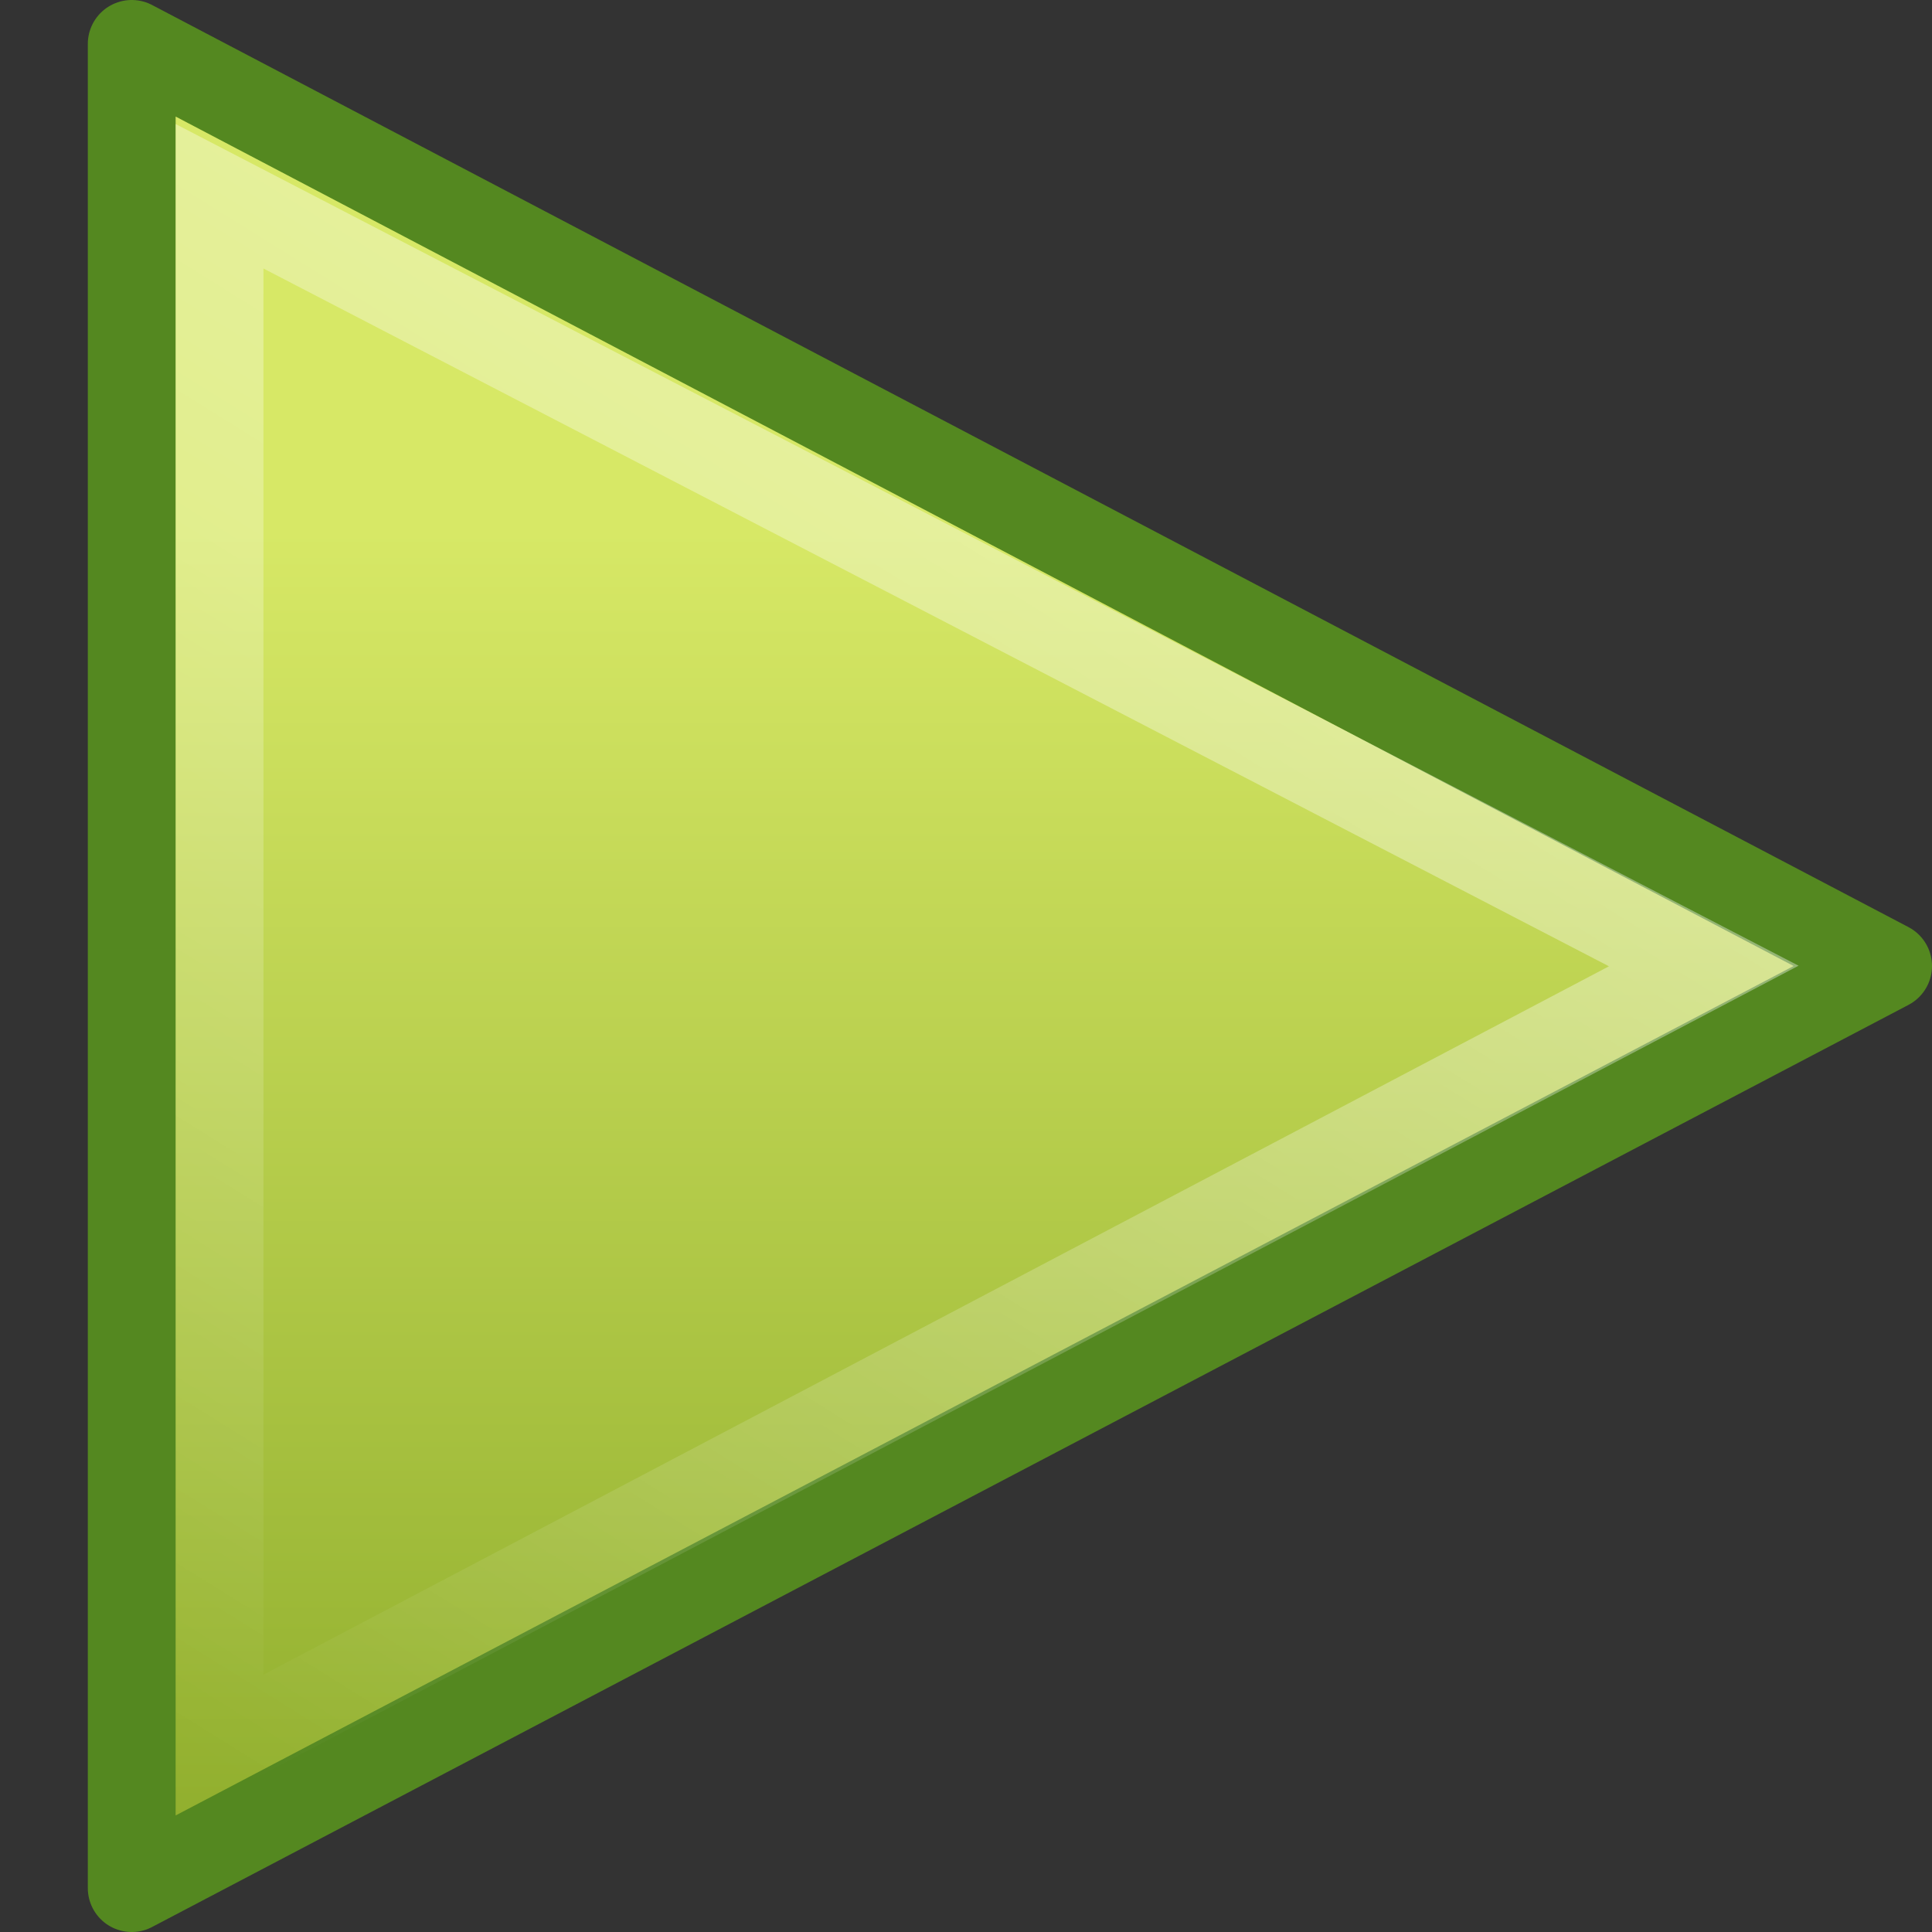
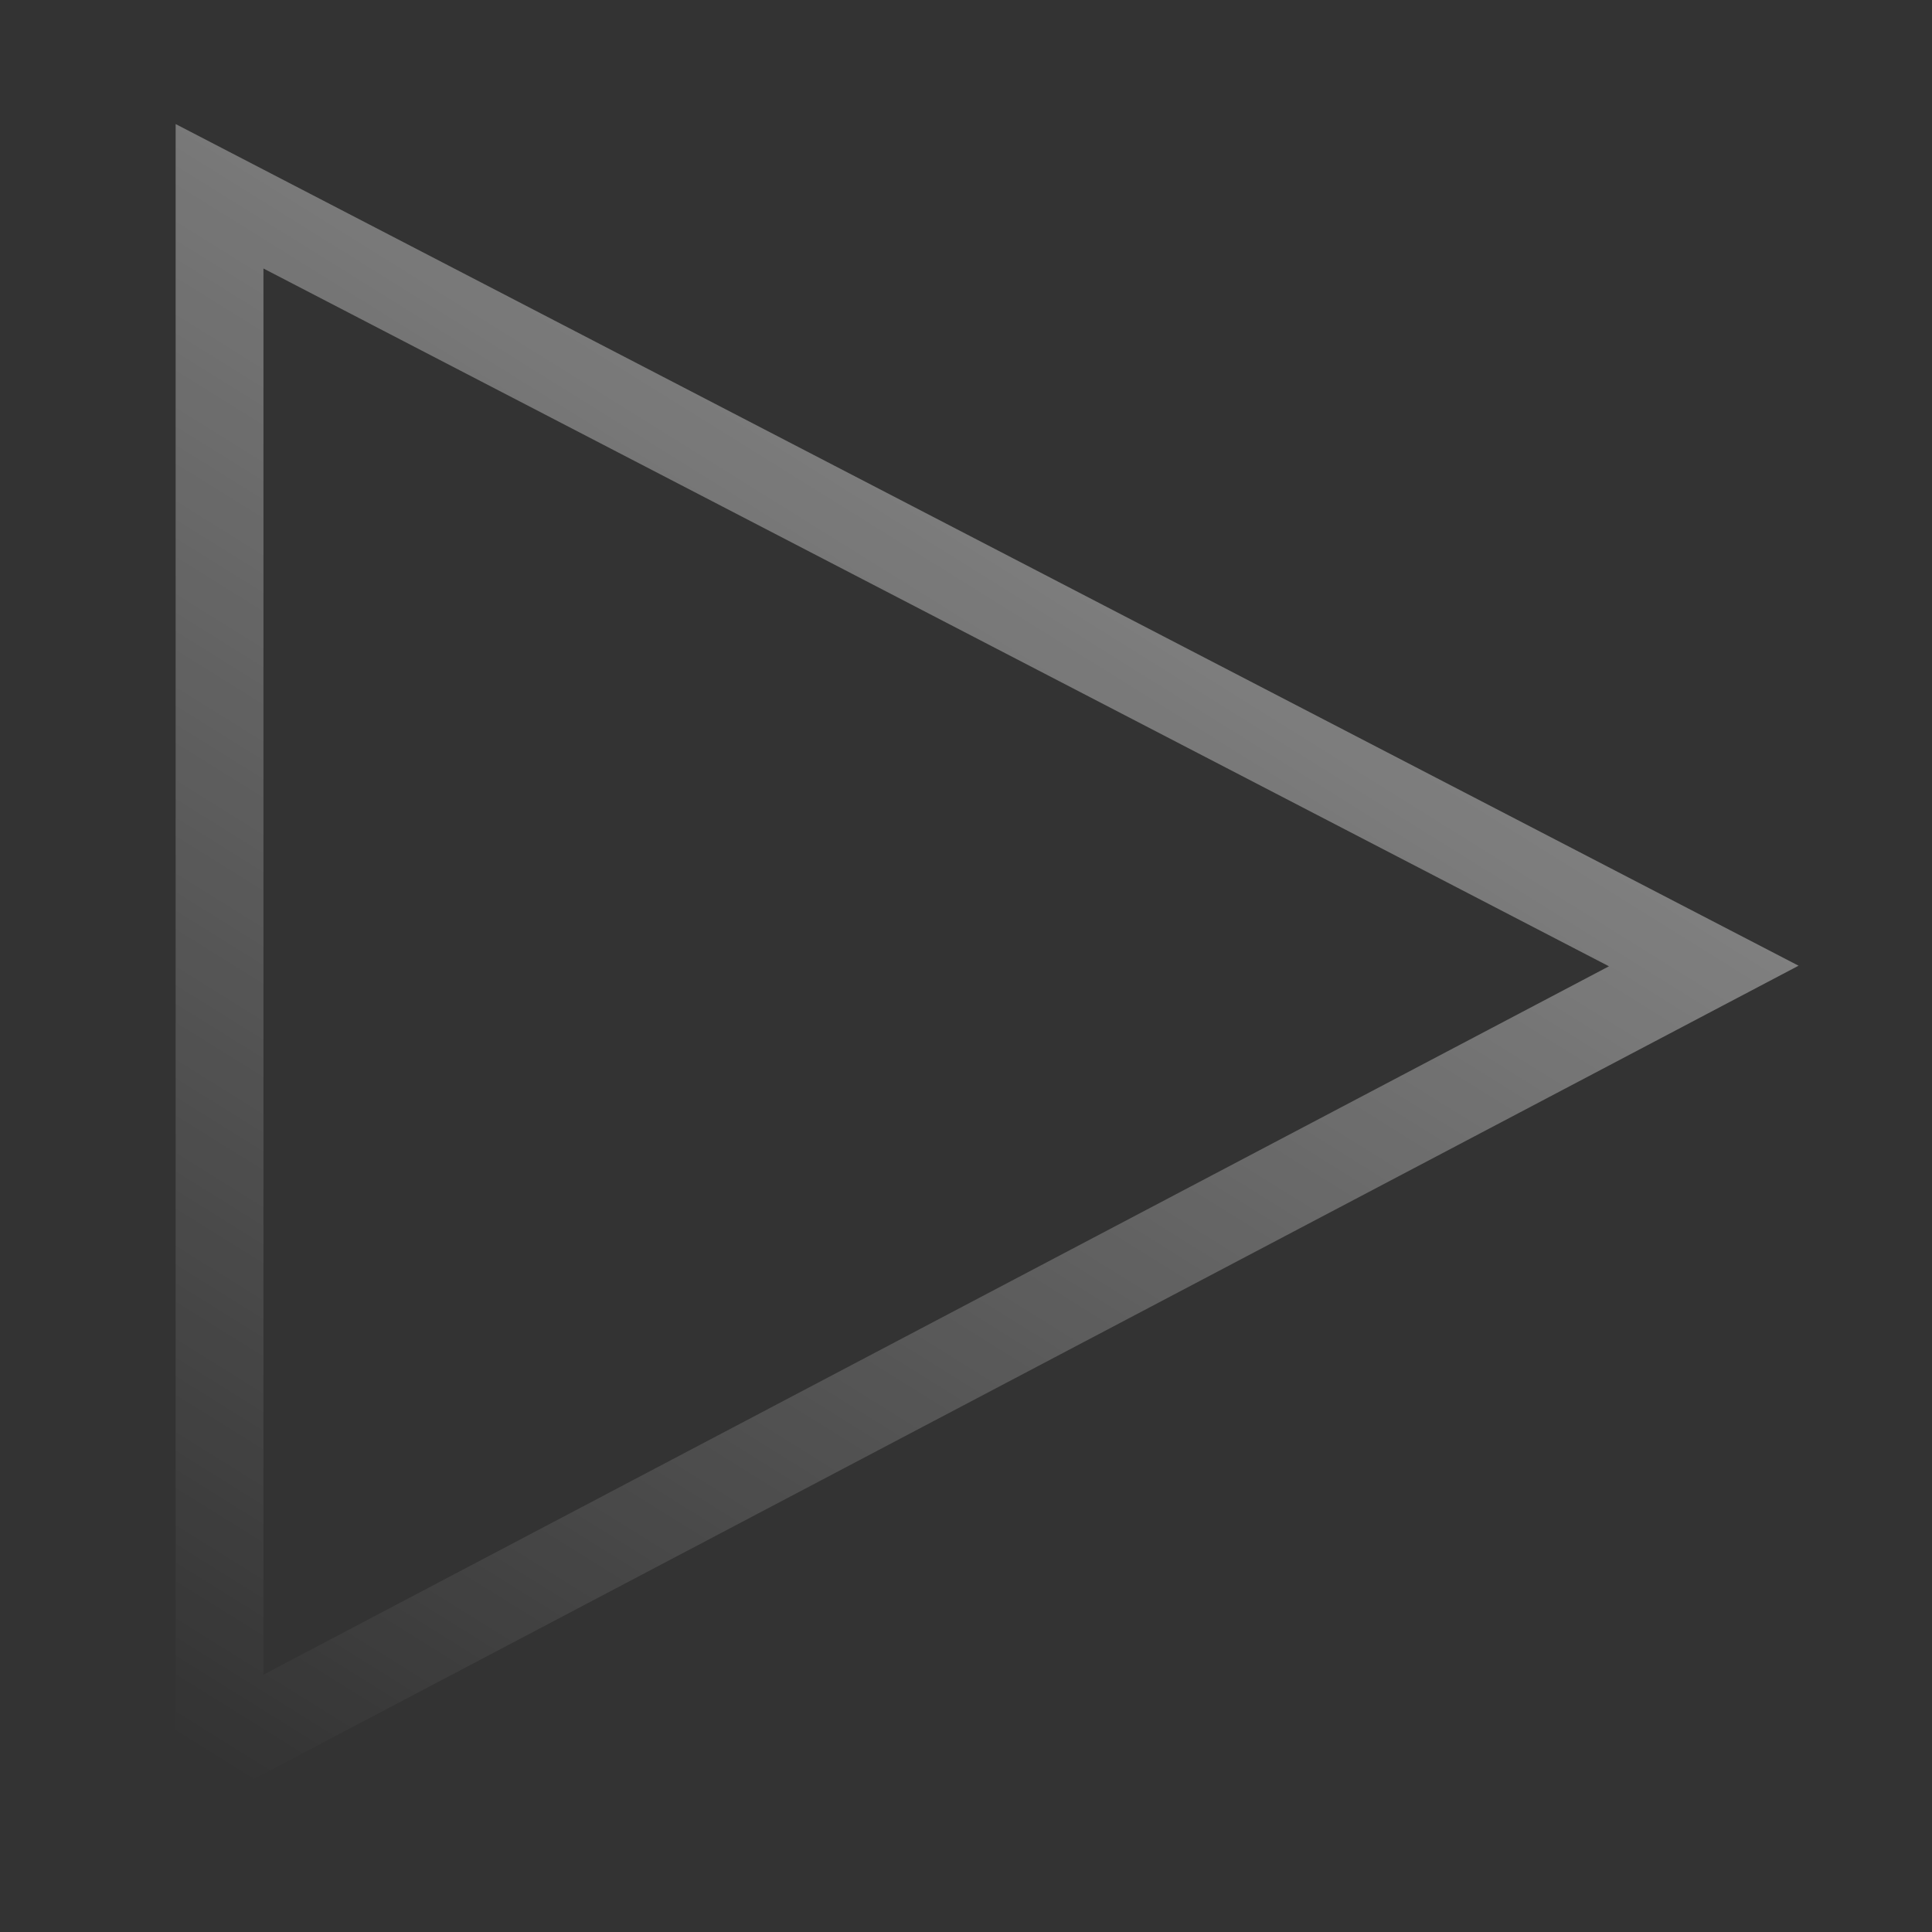
<svg xmlns="http://www.w3.org/2000/svg" id="svg2473" width="22" height="22" version="1.0">
  <rect width="100%" height="100%" fill="#333333" stroke="none" />
  <defs id="defs2475">
    <linearGradient id="linearGradient3250" x1="34.404" x2="13.759" y1="14.66" y2="46.874" gradientTransform="matrix(.502 0 0 .488 2.365 22.509)" gradientUnits="userSpaceOnUse">
      <stop id="stop4224" style="stop-color:#fff" offset="0" />
      <stop id="stop4226" style="stop-color:#fff;stop-opacity:0" offset="1" />
    </linearGradient>
    <linearGradient id="linearGradient3248" x1="18.037" x2="18.037" y1="14.511" y2="43.878" gradientTransform="matrix(.603 0 0 .536 -.181 21.488)" gradientUnits="userSpaceOnUse">
      <stop id="stop2266" style="stop-color:#d7e866" offset="0" />
      <stop id="stop2268" style="stop-color:#8cab2a" offset="1" />
    </linearGradient>
  </defs>
  <g id="layer1" transform="translate(-1,-1)">
    <g id="g3244" transform="translate(-2.507 -22.23)">
-       <path id="path3375" d="m5.007 44.73v-21l20 10.5-20 10.5z" style="fill-rule:evenodd;fill:url(#linearGradient3248);stroke-linecap:round;stroke-linejoin:round;stroke:#548820" />
      <path id="path2294" d="m6.007 43.128v-17.663l16.901 8.765-16.901 8.898z" style="fill:none;opacity:.41;stroke-linecap:round;stroke:url(#linearGradient3250)" />
    </g>
  </g>
</svg>